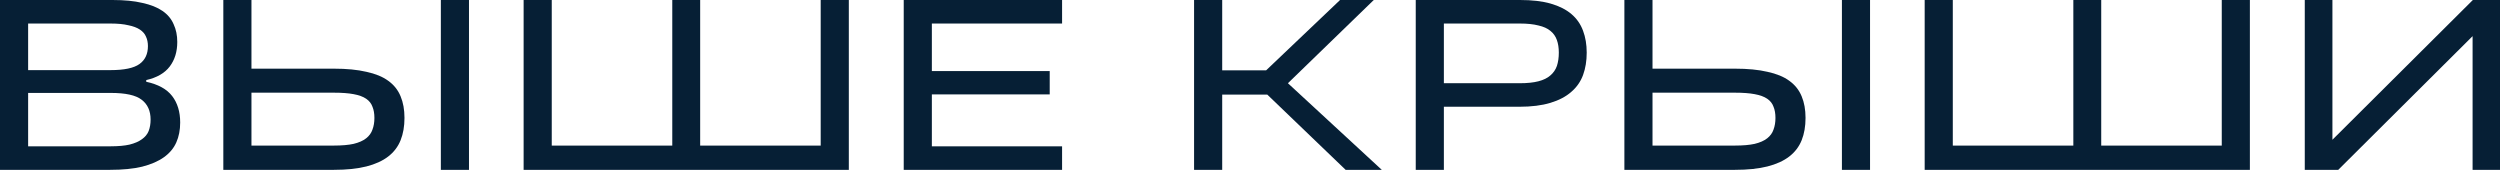
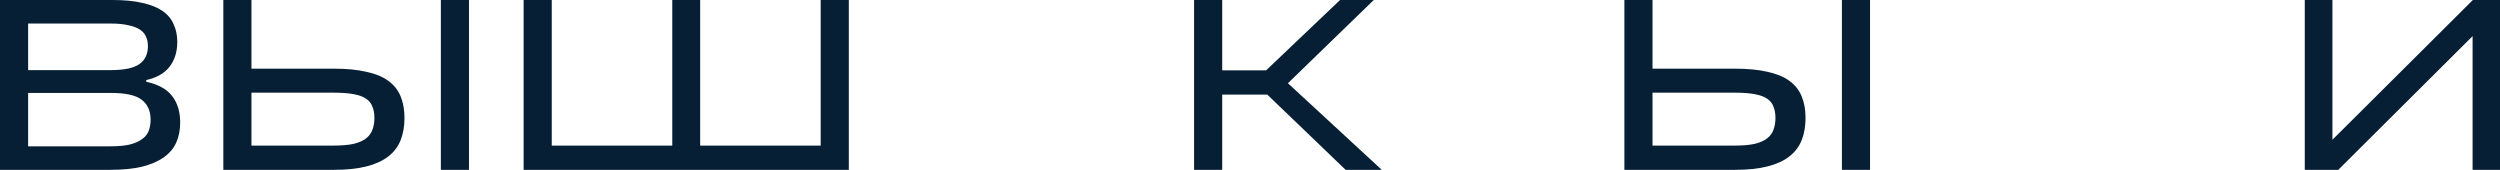
<svg xmlns="http://www.w3.org/2000/svg" width="1472" height="100" viewBox="0 0 1472 100" fill="none">
  <path d="M0 0H66.254C73.203 0 79.058 0.571 83.817 1.714C88.672 2.762 92.623 4.333 95.669 6.429C98.715 8.524 100.904 11.143 102.237 14.286C103.665 17.333 104.379 20.809 104.379 24.714C104.379 30.429 102.903 35.238 99.952 39.143C97.001 43.048 92.385 45.714 86.102 47.143V48.143C93.146 49.667 98.239 52.476 101.38 56.571C104.522 60.667 106.092 65.857 106.092 72.143C106.092 76.524 105.331 80.429 103.808 83.857C102.285 87.286 99.857 90.191 96.525 92.571C93.194 94.952 88.91 96.809 83.674 98.143C78.534 99.381 72.251 100 64.826 100H0V0ZM65.255 86.143C69.633 86.143 73.298 85.809 76.249 85.143C79.296 84.381 81.723 83.333 83.532 82C85.436 80.667 86.768 79.048 87.53 77.143C88.291 75.143 88.672 72.905 88.672 70.429C88.672 65.286 86.911 61.381 83.389 58.714C79.962 56.048 73.917 54.714 65.255 54.714H16.564V86.143H65.255ZM65.112 41.286C73.108 41.286 78.772 40.095 82.104 37.714C85.436 35.333 87.101 31.809 87.101 27.143C87.101 25.048 86.721 23.191 85.959 21.571C85.293 19.952 84.103 18.571 82.389 17.429C80.676 16.286 78.391 15.429 75.535 14.857C72.775 14.191 69.3 13.857 65.112 13.857H16.564V41.286H65.112Z" fill="#061F35" />
  <path d="M131.494 0H148.058V40.429H196.606C204.126 40.429 210.504 41.048 215.74 42.286C221.071 43.429 225.354 45.191 228.591 47.571C231.923 49.952 234.35 53 235.873 56.714C237.396 60.333 238.158 64.571 238.158 69.429C238.158 74.381 237.396 78.762 235.873 82.571C234.35 86.381 231.923 89.571 228.591 92.143C225.259 94.714 220.976 96.667 215.74 98C210.504 99.333 204.126 100 196.606 100H131.494V0ZM196.606 85.714C201.271 85.714 205.126 85.381 208.172 84.714C211.313 83.952 213.788 82.857 215.597 81.429C217.406 80 218.643 78.286 219.31 76.286C220.071 74.286 220.452 72 220.452 69.429C220.452 66.857 220.071 64.667 219.31 62.857C218.643 60.952 217.406 59.381 215.597 58.143C213.788 56.905 211.313 56 208.172 55.429C205.126 54.857 201.271 54.571 196.606 54.571H148.058V85.714H196.606ZM259.576 0H276.14V100H259.576V0Z" fill="#061F35" />
  <path d="M308.307 0H324.871V85.714H395.837V0H412.258V85.714H483.224V0H499.788V100H308.307V0Z" fill="#061F35" />
-   <path d="M532.113 0H625.354V13.857H548.676V41.857H618.072V55.571H548.676V86.143H625.354V100H532.113V0Z" fill="#061F35" />
  <path d="M746.192 55.714H719.633V100H703.069V0H719.633V41.429H745.478L789.028 0H808.876L758.329 49L813.588 100H792.312L746.192 55.714Z" fill="#061F35" />
-   <path d="M833.588 0H894.987C902.126 0 908.171 0.714 913.121 2.143C918.071 3.571 922.117 5.619 925.258 8.286C928.399 10.952 930.684 14.238 932.112 18.143C933.54 21.952 934.254 26.238 934.254 31C934.254 35.857 933.54 40.238 932.112 44.143C930.684 48.048 928.352 51.381 925.115 54.143C921.974 56.905 917.881 59.048 912.835 60.571C907.79 62.095 901.698 62.857 894.558 62.857H850.151V100H833.588V0ZM894.987 49C899.271 49 902.888 48.619 905.839 47.857C908.79 47.095 911.122 45.952 912.835 44.429C914.644 42.905 915.929 41.048 916.691 38.857C917.452 36.571 917.833 33.952 917.833 31C917.833 28.143 917.452 25.667 916.691 23.571C915.929 21.381 914.644 19.571 912.835 18.143C911.122 16.714 908.79 15.667 905.839 15C902.888 14.238 899.271 13.857 894.987 13.857H850.151V49H894.987Z" fill="#061F35" />
  <path d="M956.436 0H973V40.429H1021.55C1029.07 40.429 1035.45 41.048 1040.68 42.286C1046.01 43.429 1050.3 45.191 1053.53 47.571C1056.86 49.952 1059.29 53 1060.82 56.714C1062.34 60.333 1063.1 64.571 1063.1 69.429C1063.1 74.381 1062.34 78.762 1060.82 82.571C1059.29 86.381 1056.86 89.571 1053.53 92.143C1050.2 94.714 1045.92 96.667 1040.68 98C1035.45 99.333 1029.07 100 1021.55 100H956.436V0ZM1021.55 85.714C1026.21 85.714 1030.07 85.381 1033.11 84.714C1036.26 83.952 1038.73 82.857 1040.54 81.429C1042.35 80 1043.59 78.286 1044.25 76.286C1045.01 74.286 1045.39 72 1045.39 69.429C1045.39 66.857 1045.01 64.667 1044.25 62.857C1043.59 60.952 1042.35 59.381 1040.54 58.143C1038.73 56.905 1036.26 56 1033.11 55.429C1030.07 54.857 1026.21 54.571 1021.55 54.571H973V85.714H1021.55ZM1084.52 0H1101.08V100H1084.52V0Z" fill="#061F35" />
-   <path d="M1133.25 0H1149.81V85.714H1220.78V0H1237.2V85.714H1308.17V0H1324.73V100H1133.25V0Z" fill="#061F35" />
  <path d="M1357.05 0H1373.33V82.286L1456.01 0H1472V100H1455.86V21.286L1376.76 100H1357.05V0Z" fill="#061F35" />
</svg>